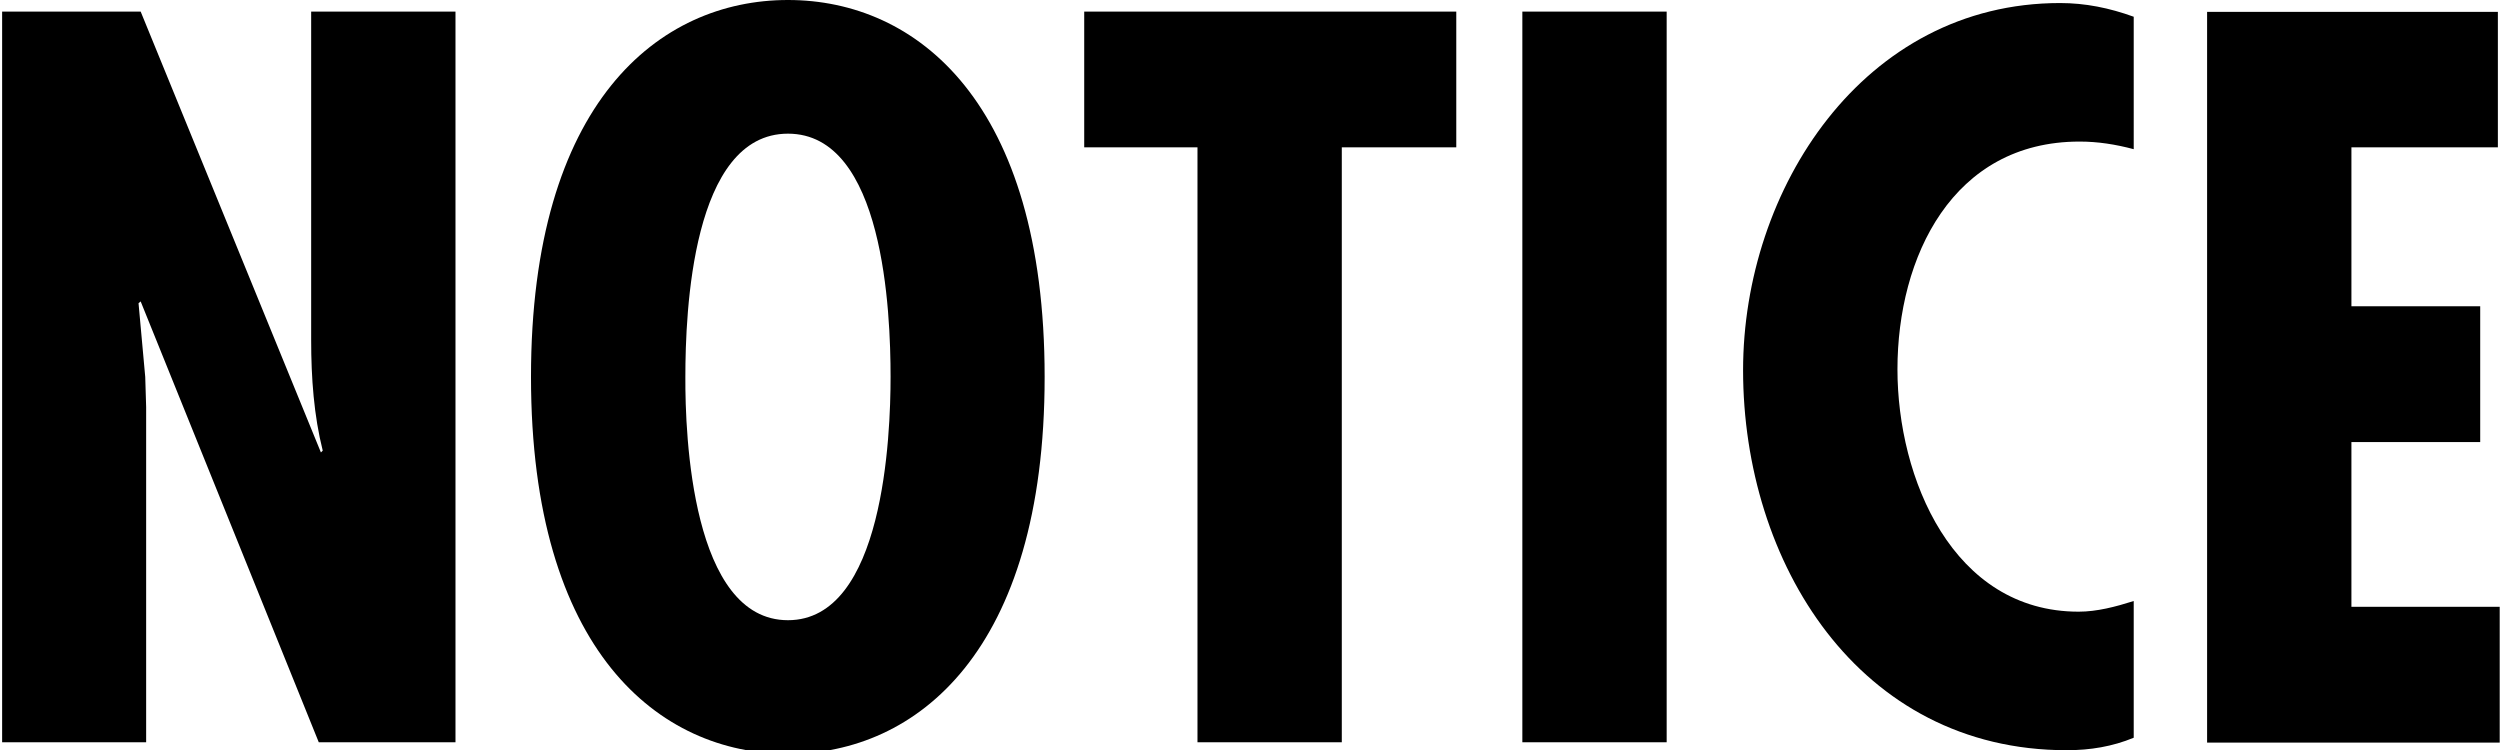
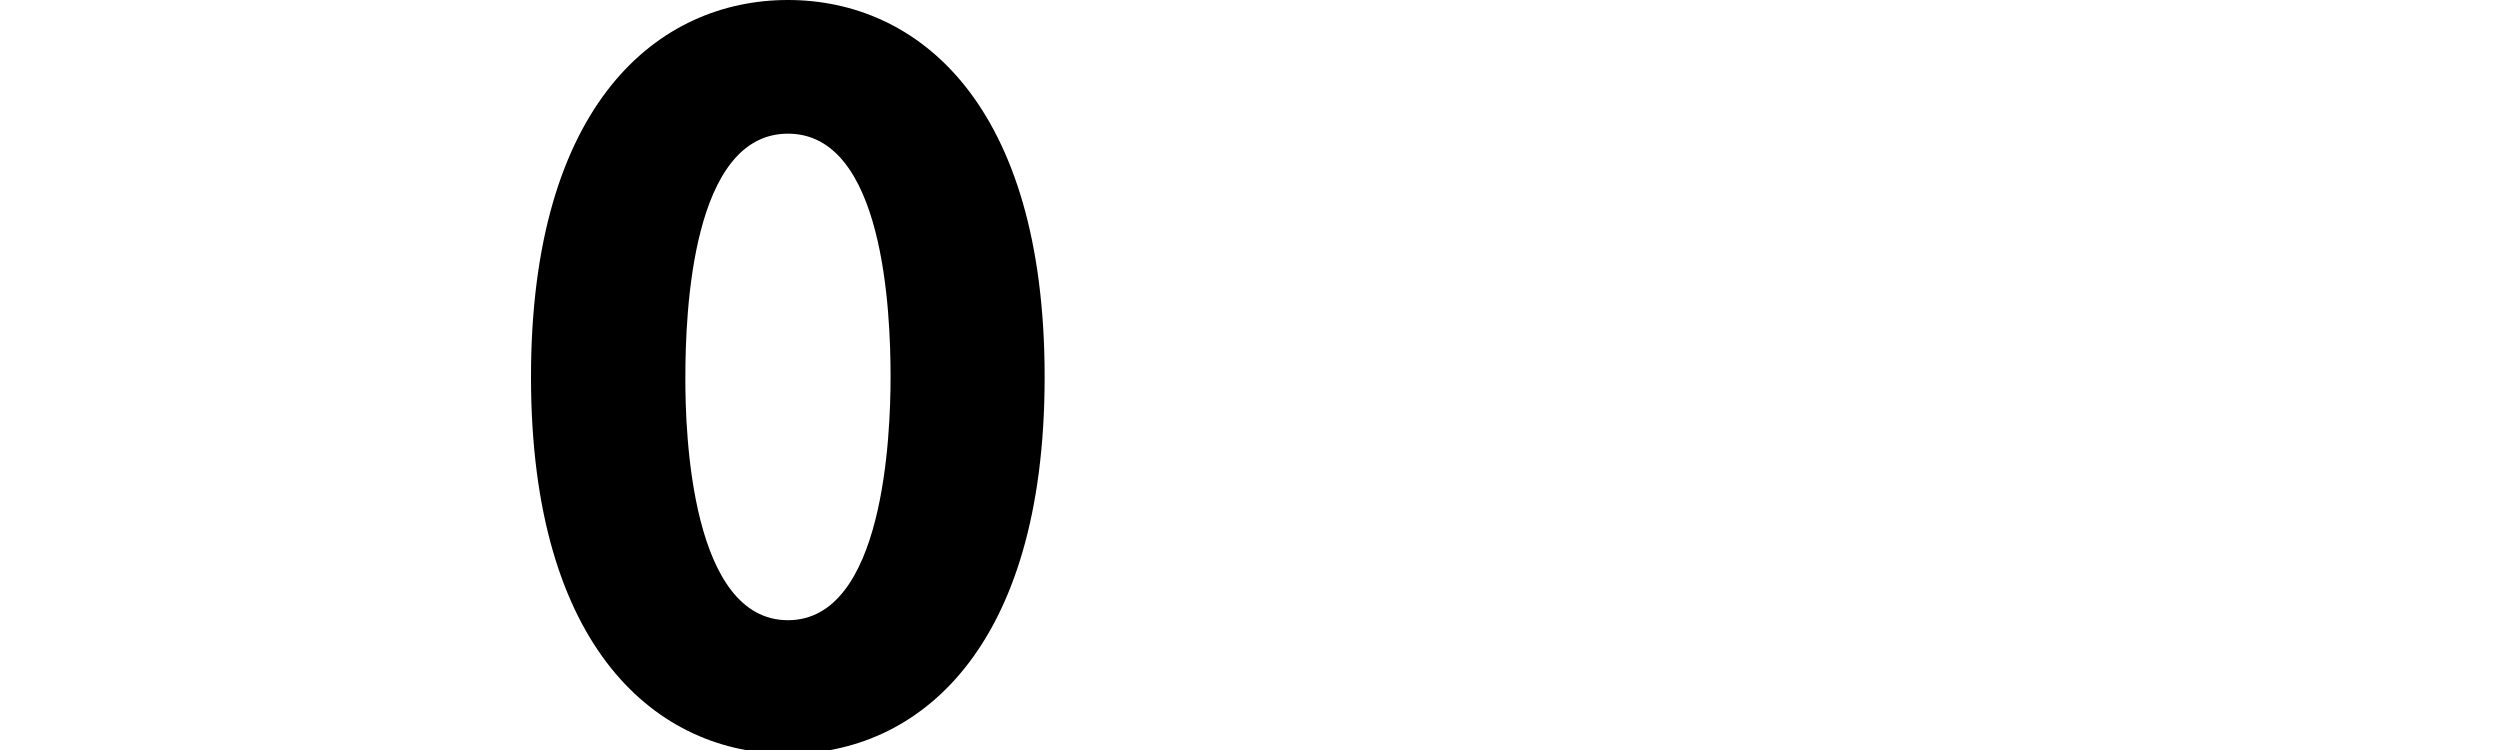
<svg xmlns="http://www.w3.org/2000/svg" version="1.1" id="레이어_1" x="0px" y="0px" width="960px" height="288.081px" viewBox="0 135.667 960 288.081" enable-background="new 0 135.667 960 288.081" xml:space="preserve">
  <g>
    <g>
-       <path d="M54.015,140.11l69.215,169.295l0.701-0.702c-3.391-13.445-4.443-27.942-4.443-42.44V140.11h55.418v280.599h-52.495    L54.015,251.414l-0.818,0.701l2.572,28.294l0.351,11.574v128.725H0.818V140.11H54.015L54.015,140.11z" />
      <path d="M401.14,280.409c0,105.341-49.105,144.742-98.561,144.742s-98.677-39.401-98.677-144.742    c0-105.342,49.104-144.742,98.677-144.742C352.152,135.667,401.14,175.068,401.14,280.409z M302.58,373.825    c36.829,0,39.401-71.085,39.401-93.416c0-24.903-2.572-93.416-39.401-93.416s-39.401,68.513-39.401,93.416    C263.062,302.74,265.634,373.825,302.58,373.825z" />
-       <path d="M559.211,140.11v52.145H515.25v228.454h-55.418V192.254h-43.493V140.11H559.211z" />
-       <path d="M640,140.11v280.599h-55.418V140.11H640L640,140.11z" />
-       <path d="M819.35,192.955c-7.015-1.87-13.796-2.923-20.811-2.923c-48.755,0-69.916,44.312-69.916,87.454    c0,41.738,21.161,93.064,69.564,93.064c7.016,0,14.147-1.87,21.162-4.092v52.495c-8.184,3.391-16.719,4.794-25.722,4.794    c-79.971,0-124.282-72.138-124.282-145.911c0-69.565,46.183-141.001,121.71-141.001c9.704,0,18.94,1.87,28.294,5.261V192.955z" />
-       <path d="M959.182,140.11v52.145h-56.236v61.03H952.4v52.145h-49.455v63.252h56.938v52.145H847.526V140.227h111.655V140.11z" />
    </g>
  </g>
</svg>